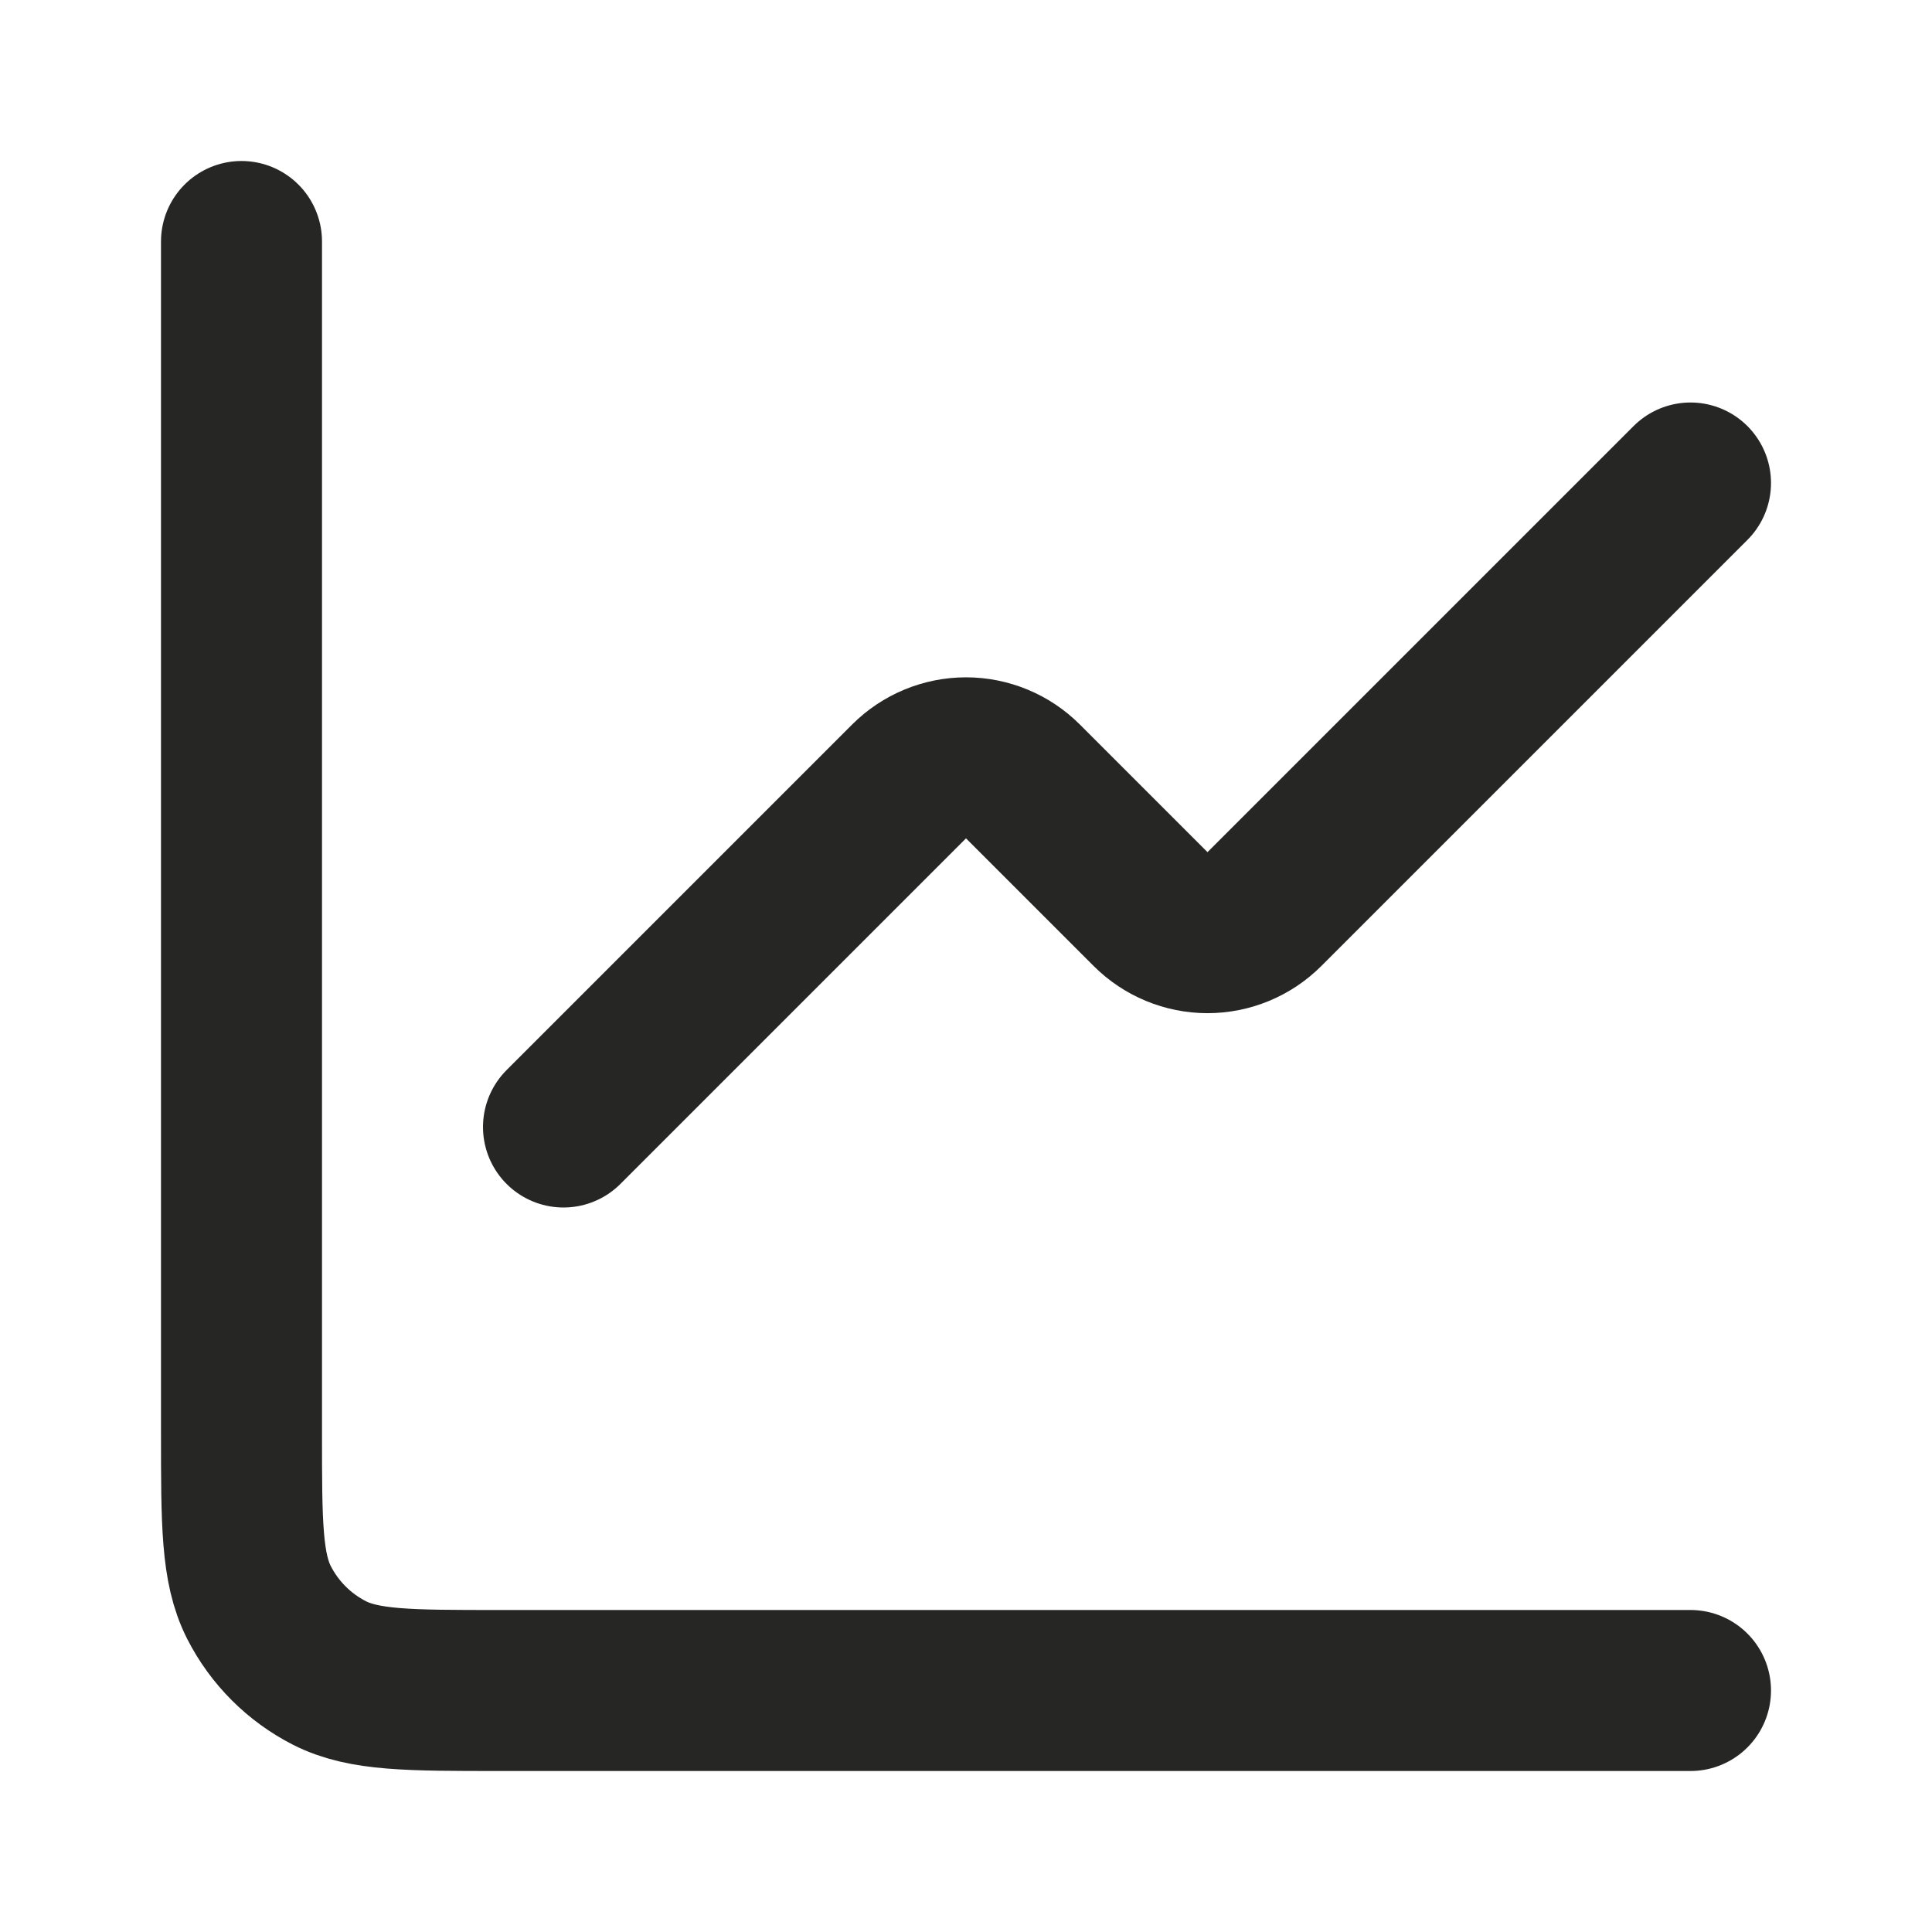
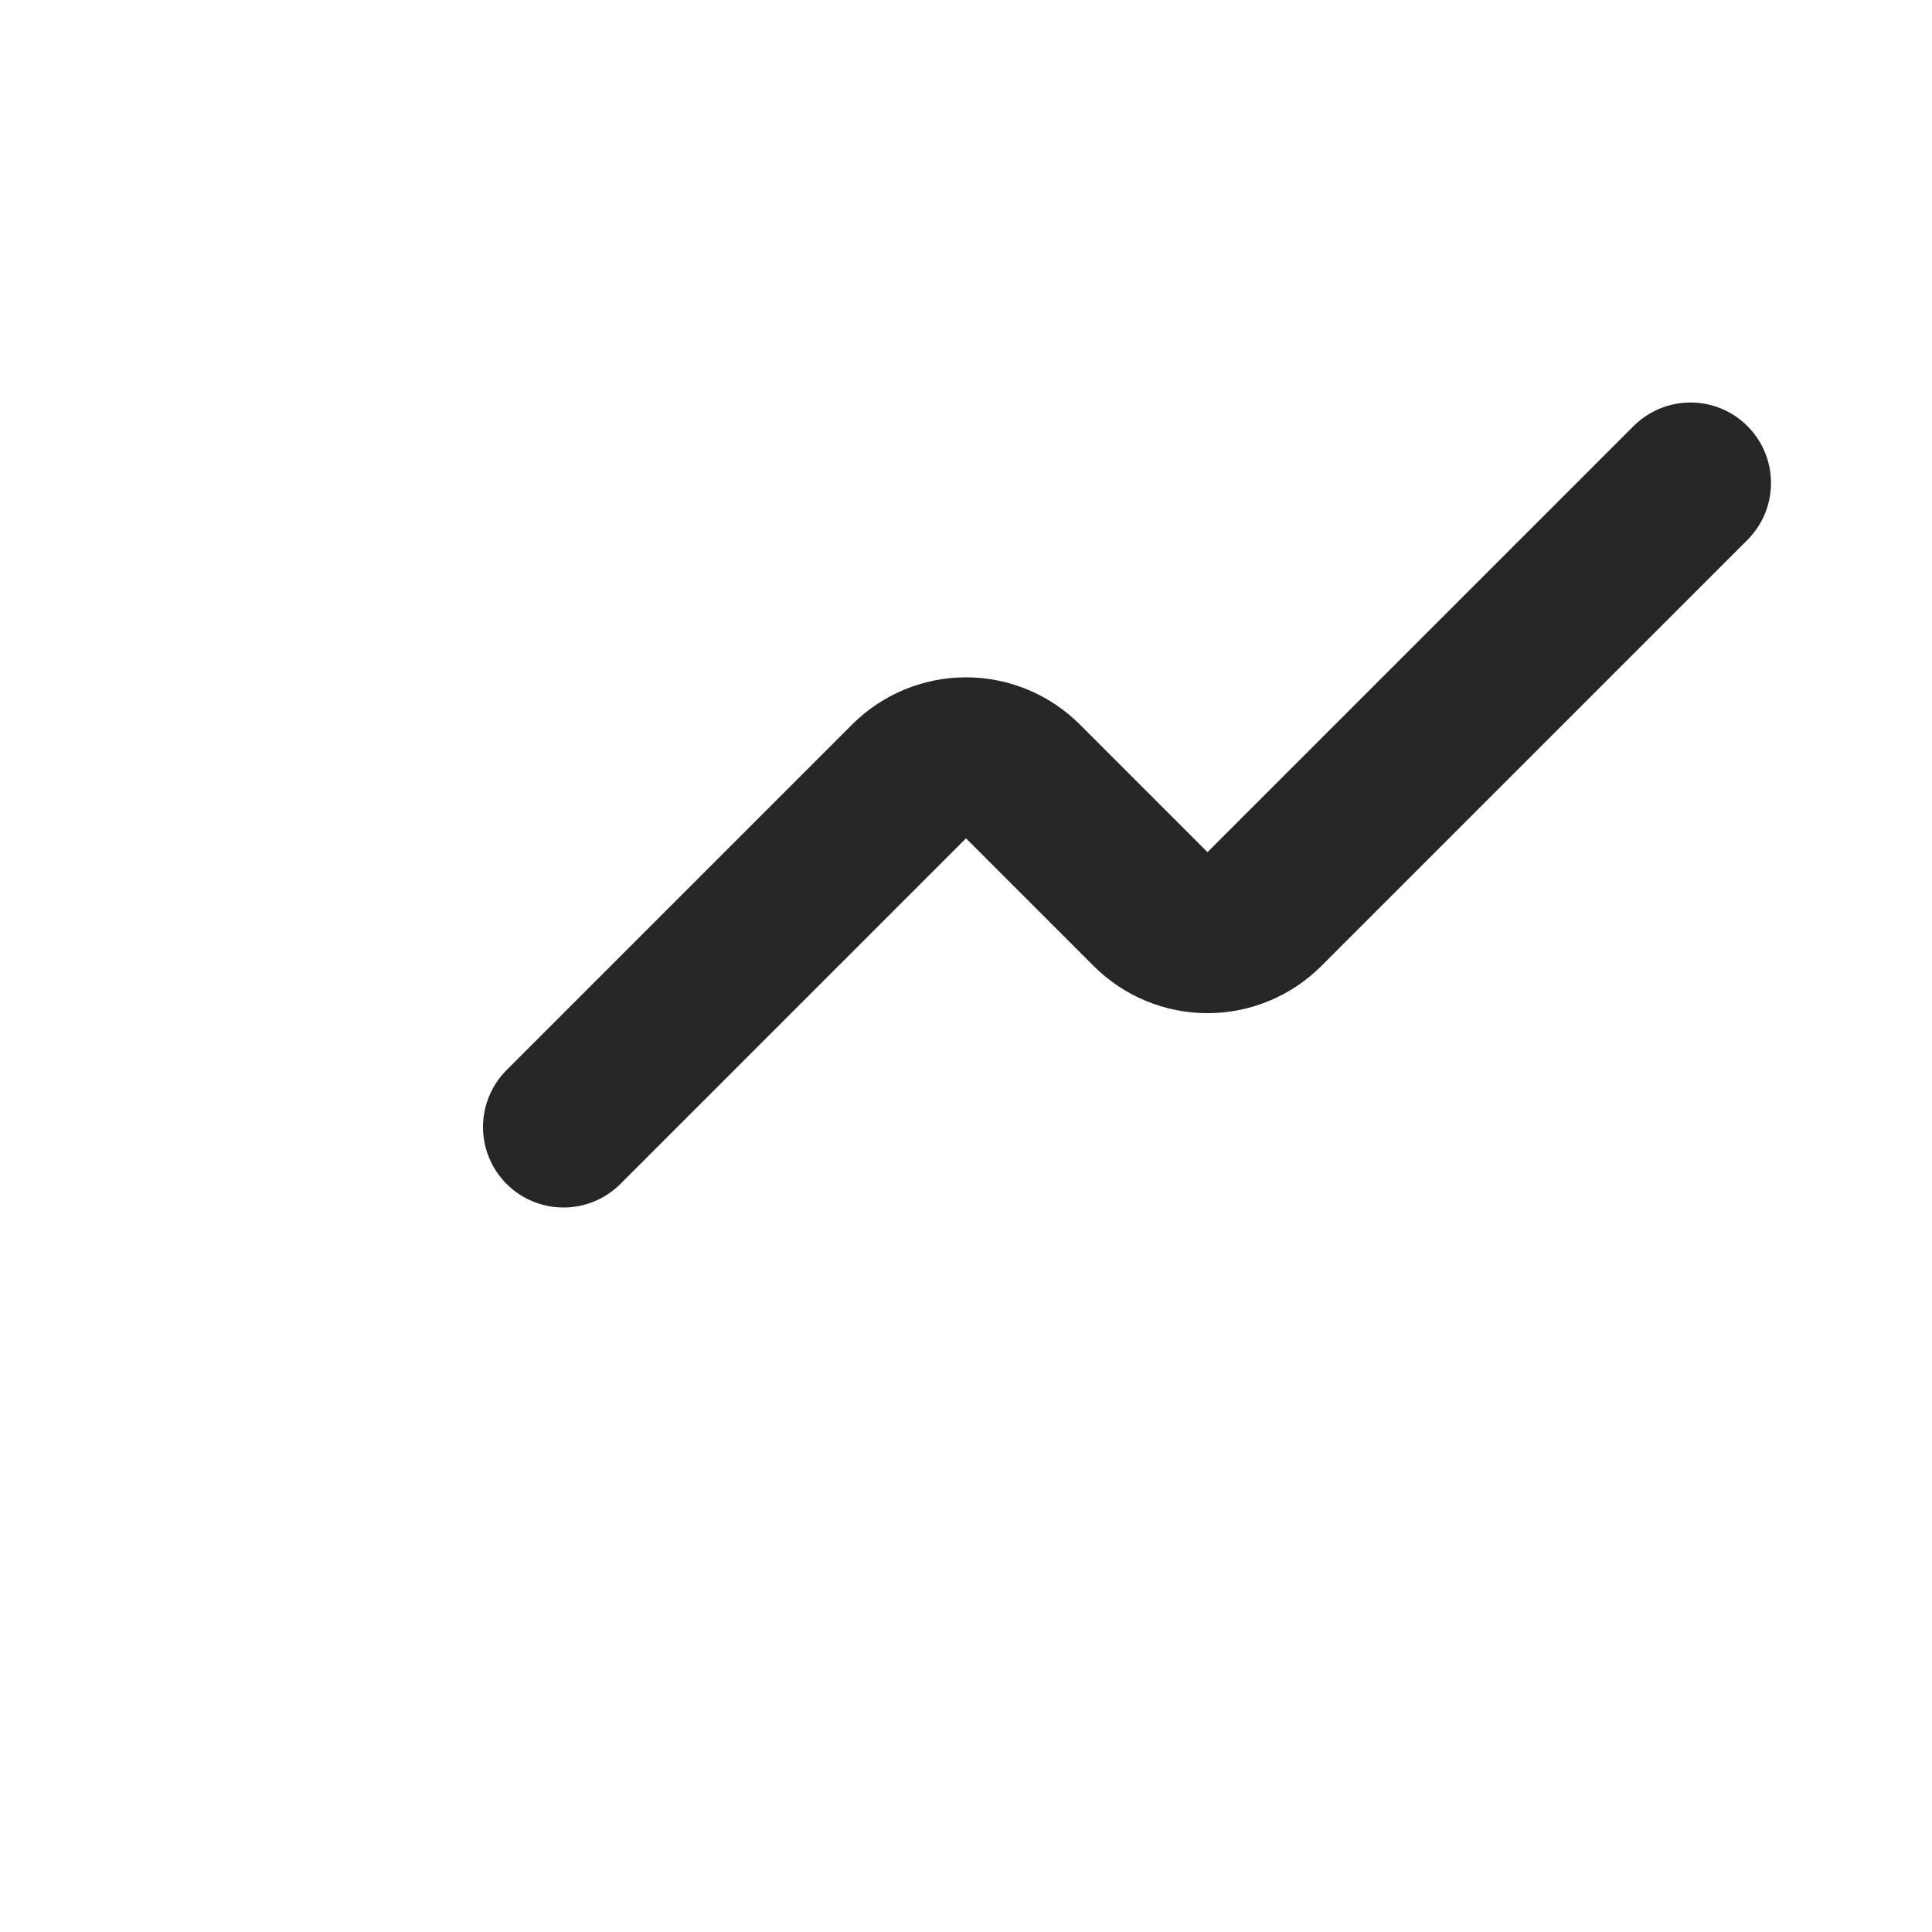
<svg xmlns="http://www.w3.org/2000/svg" width="24" height="24" viewBox="0 0 24 24" fill="none">
  <path d="M21 6L15.707 11.293C15.52 11.48 15.265 11.586 15 11.586C14.735 11.586 14.48 11.48 14.293 11.293L12.707 9.707C12.52 9.52 12.265 9.414 12 9.414C11.735 9.414 11.48 9.52 11.293 9.707L7 14" stroke="#262625" stroke-width="2" stroke-linecap="round" stroke-linejoin="round" />
-   <path d="M3 3V17.8C3 18.92 3 19.48 3.218 19.908C3.41 20.284 3.716 20.59 4.092 20.782C4.52 21 5.08 21 6.2 21H21" stroke="#262625" stroke-width="2" stroke-linecap="round" />
</svg>